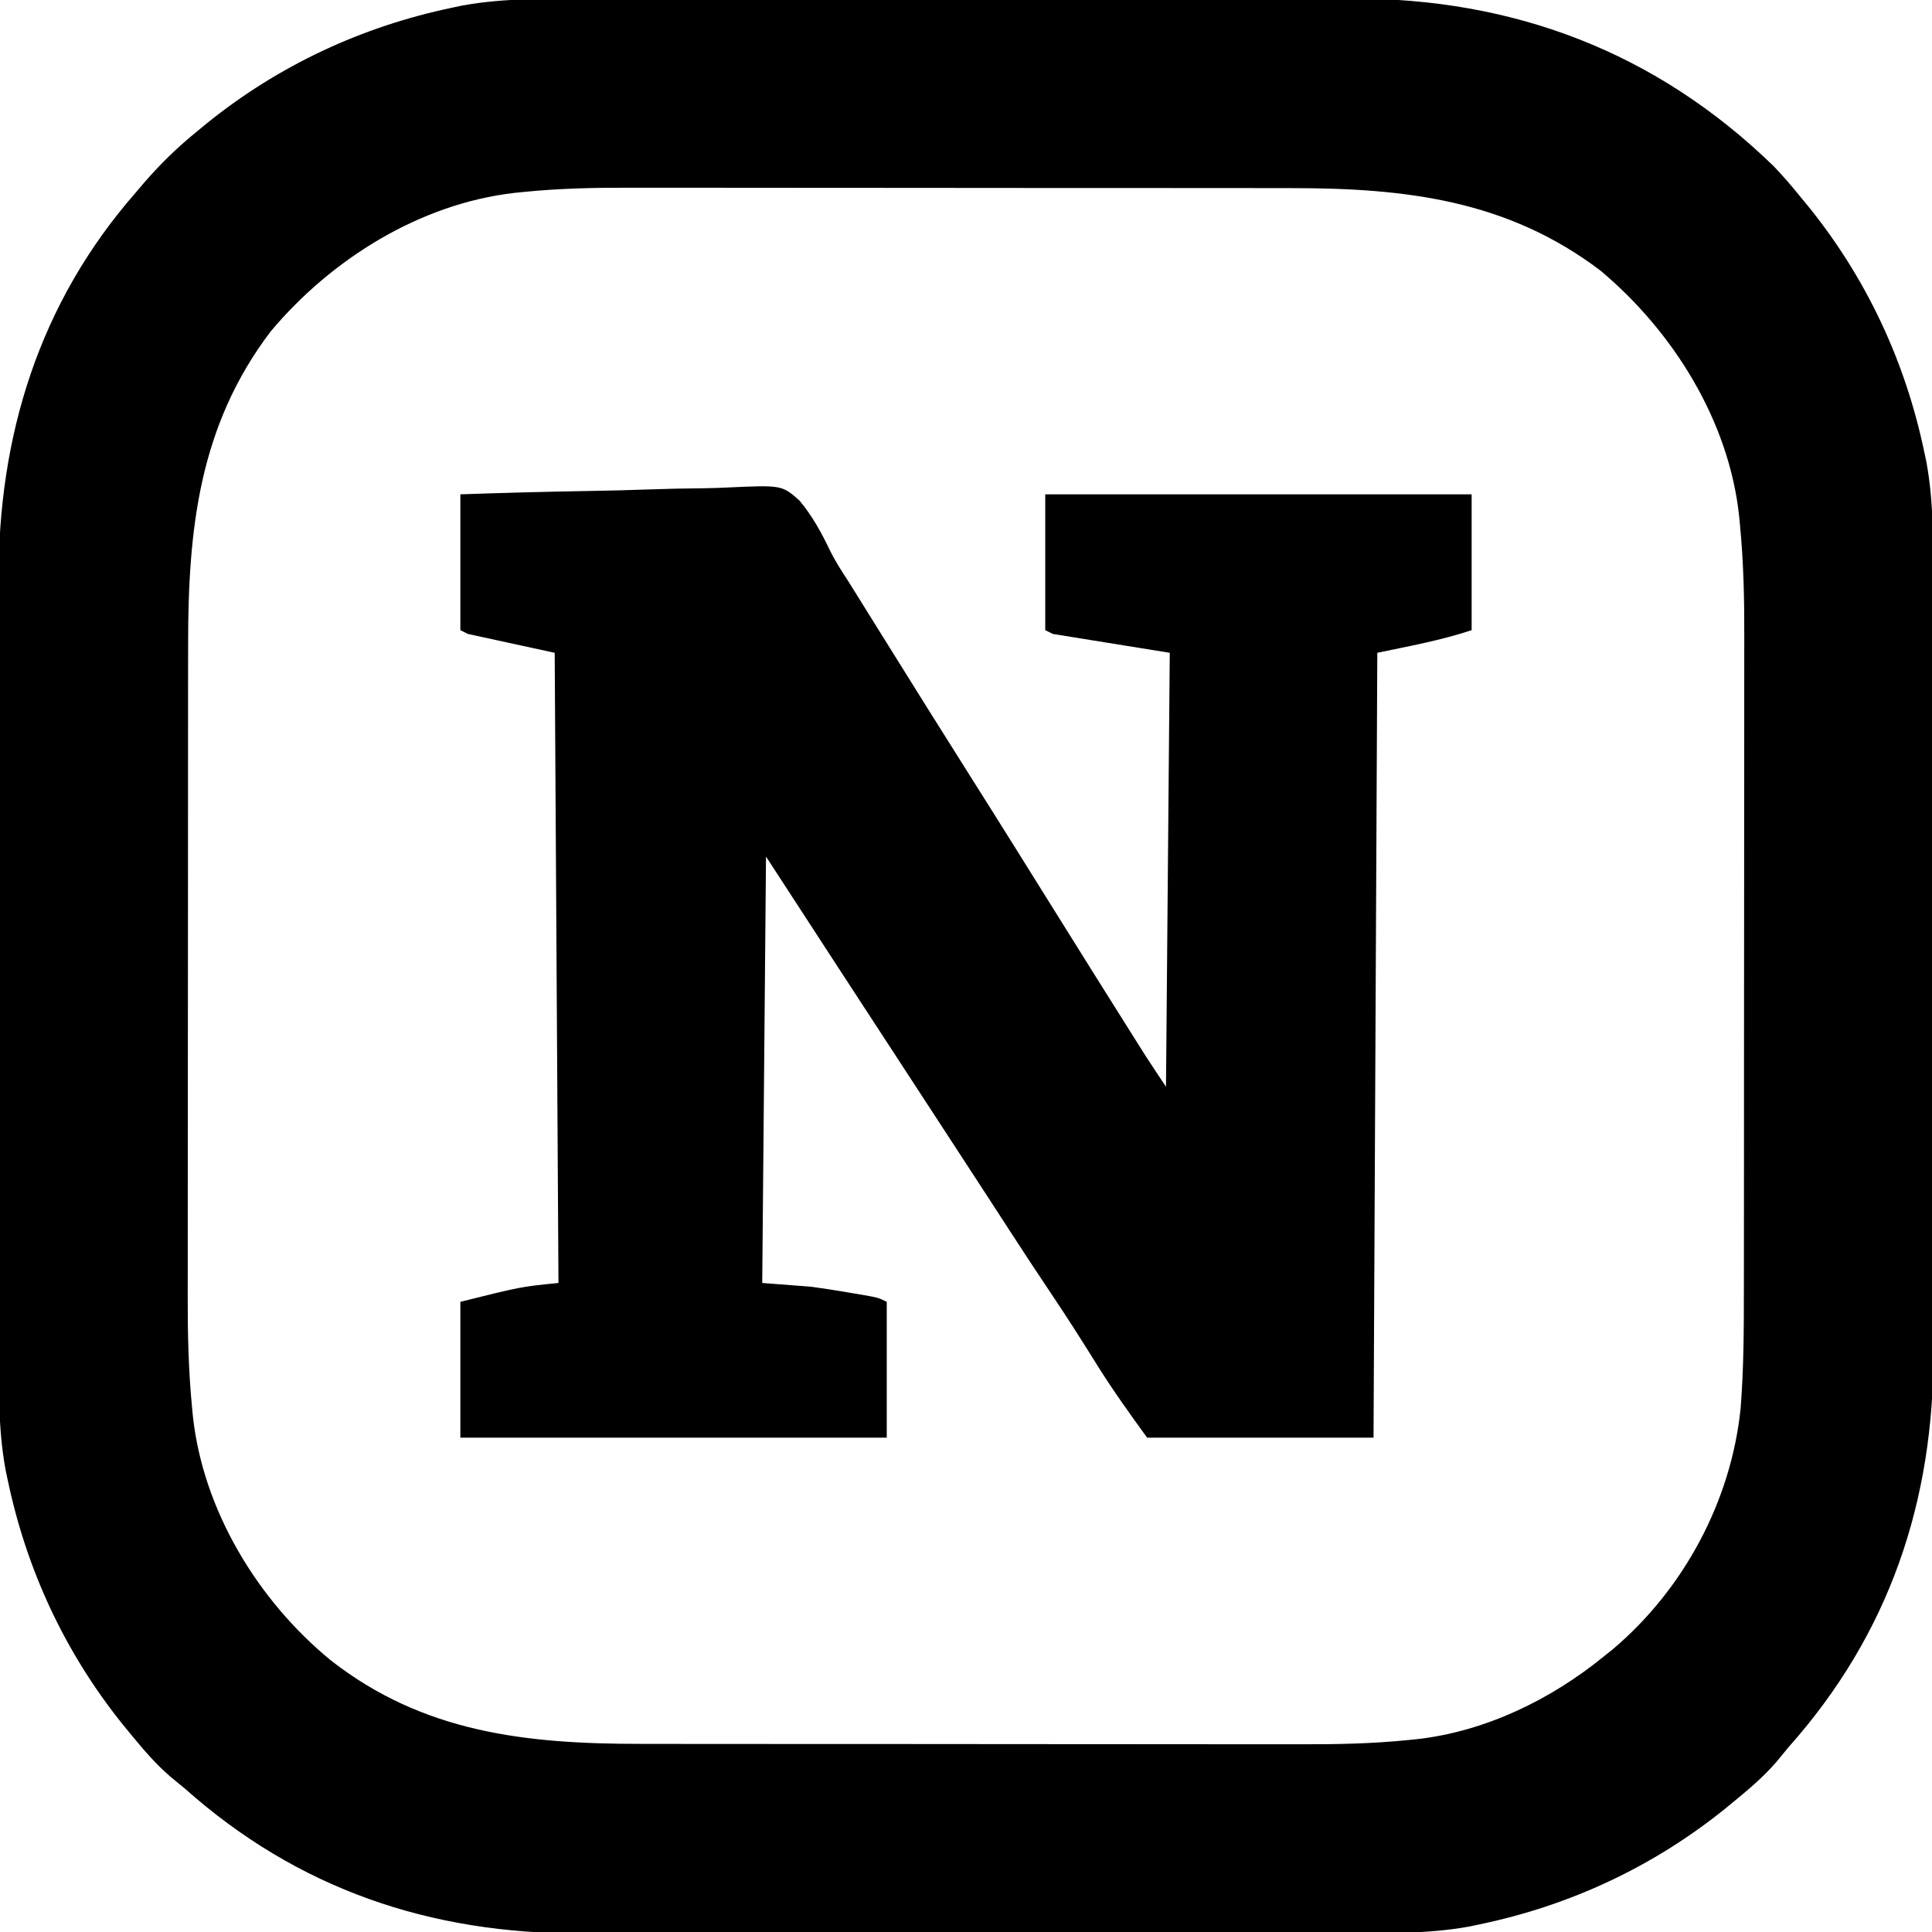
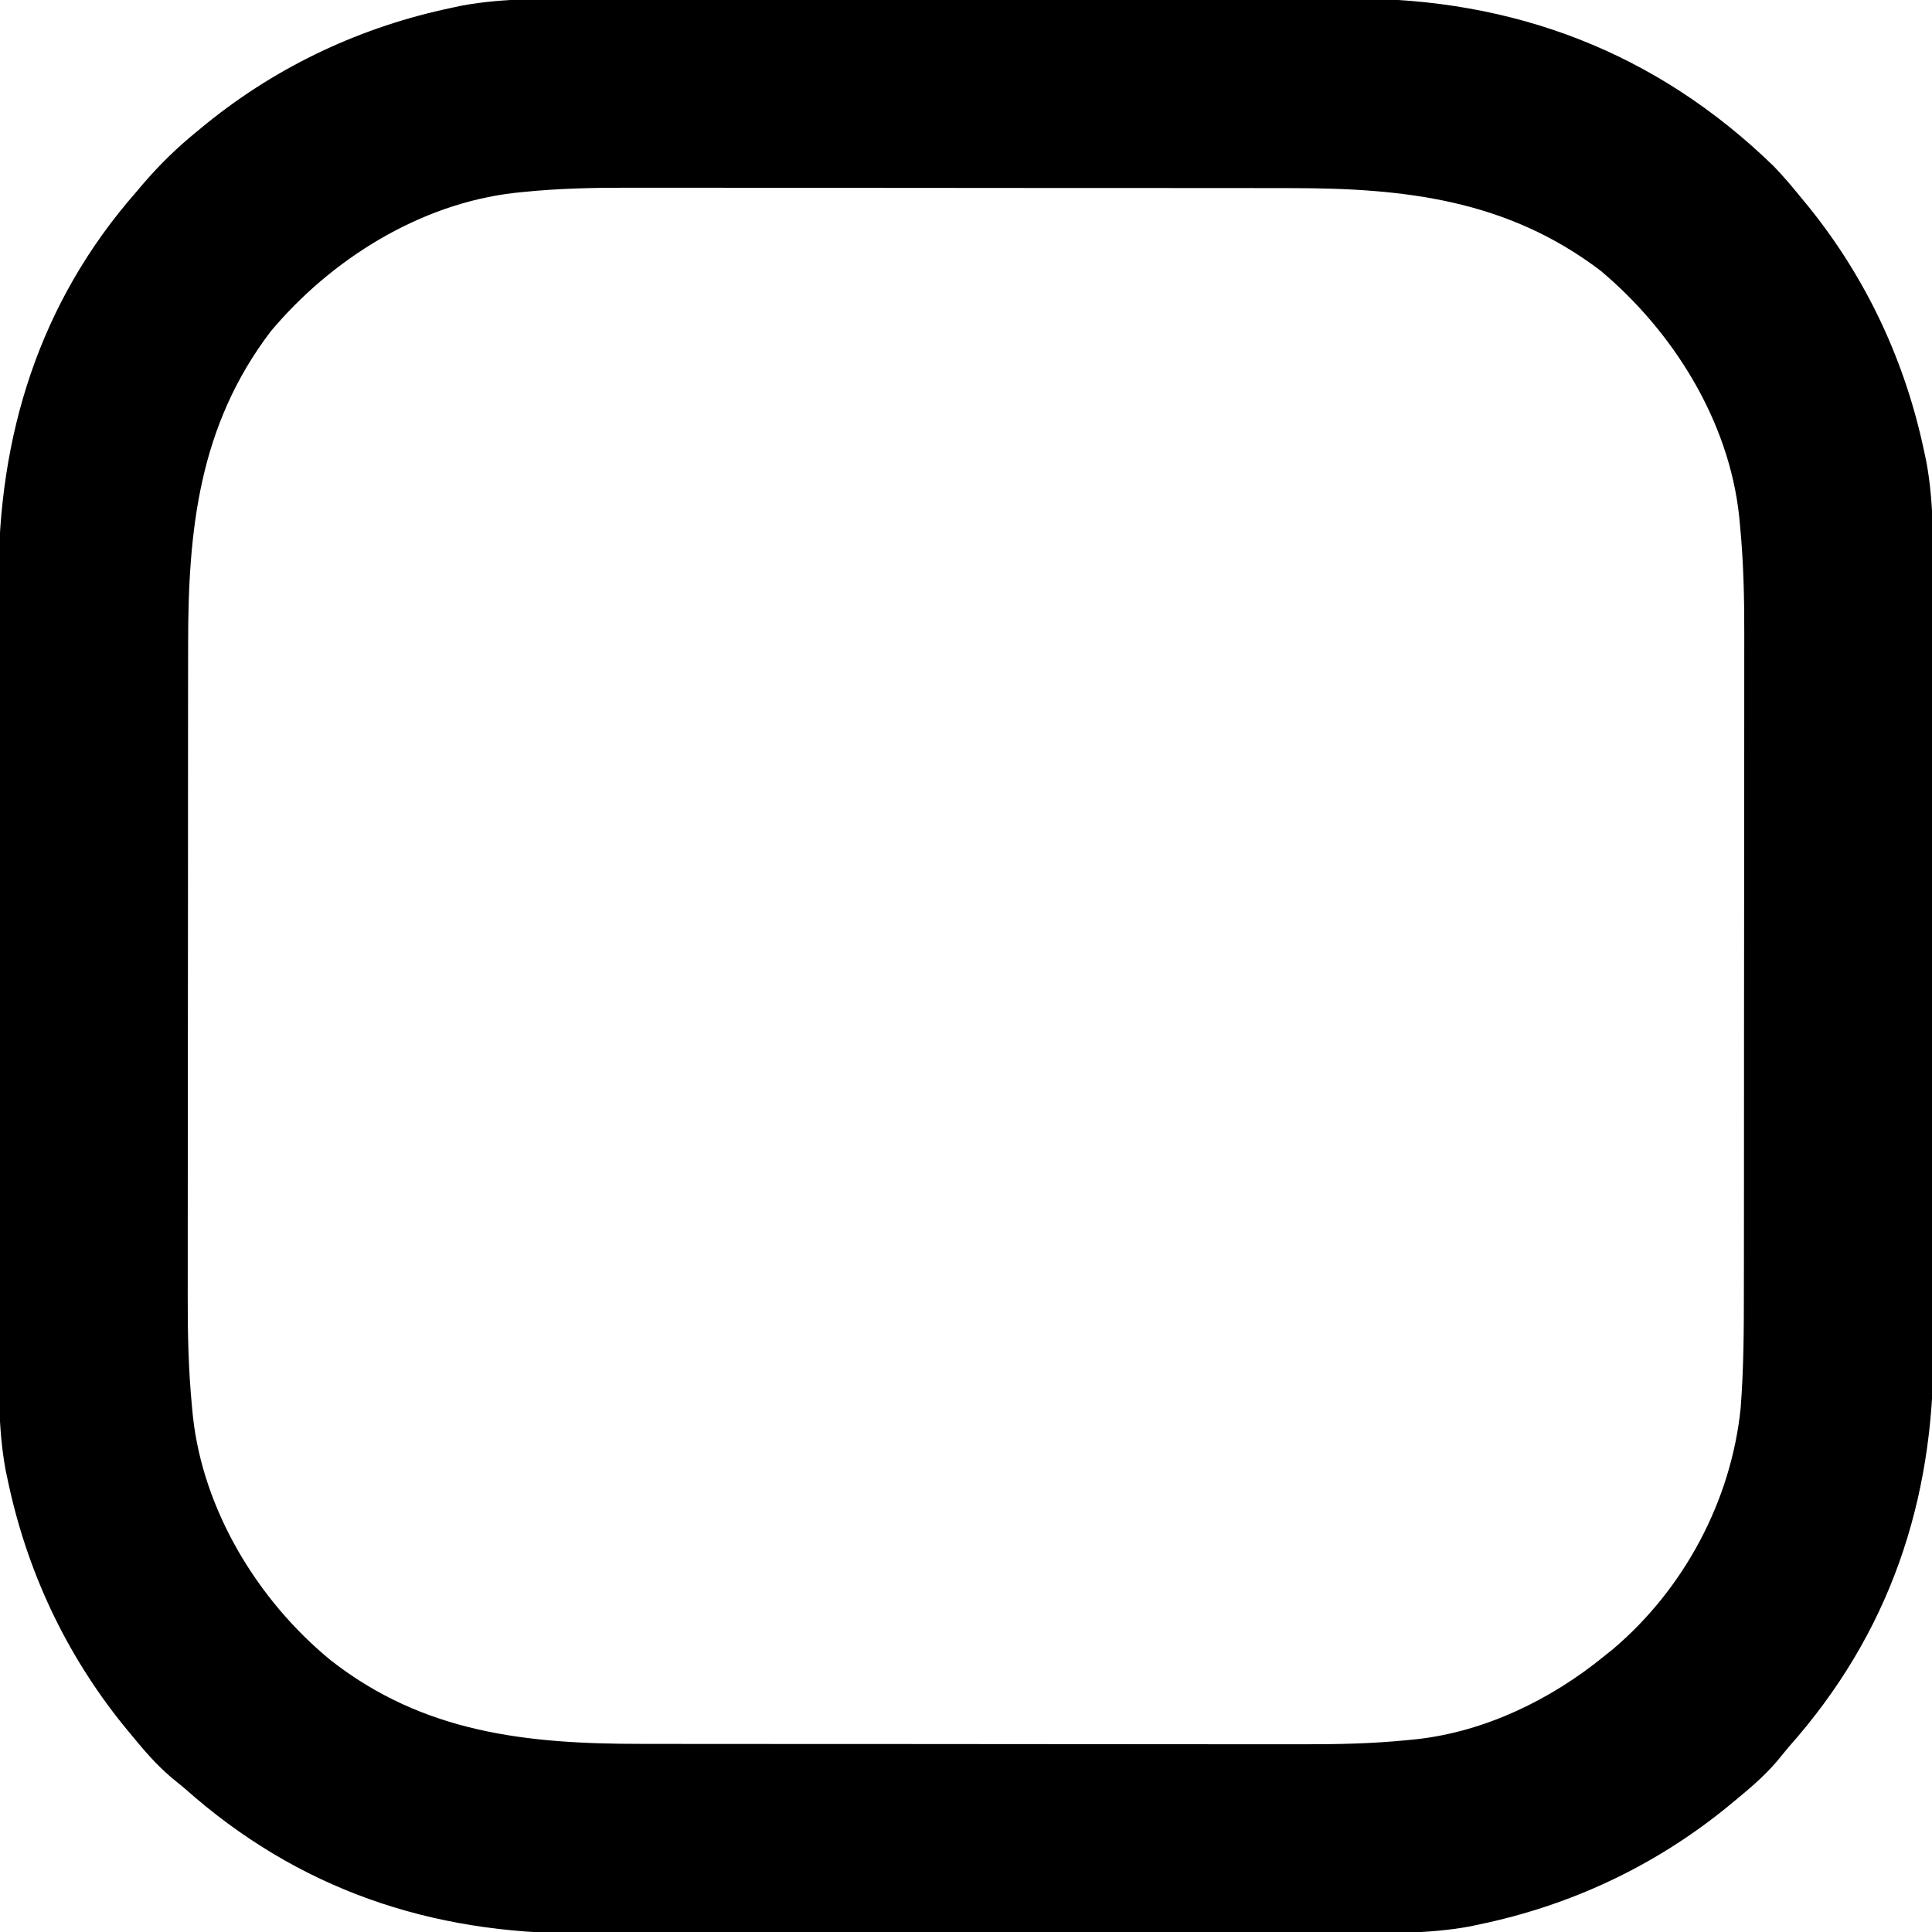
<svg xmlns="http://www.w3.org/2000/svg" version="1.1" width="512" height="512">
  <path d="M0 0 C2.396 -0.004 4.793 -0.01 7.189 -0.015 C12.997 -0.027 18.805 -0.03 24.614 -0.028 C29.341 -0.026 34.069 -0.028 38.797 -0.032 C39.473 -0.033 40.149 -0.033 40.845 -0.034 C42.218 -0.035 43.592 -0.036 44.965 -0.037 C57.815 -0.048 70.665 -0.046 83.515 -0.04 C95.232 -0.035 106.95 -0.046 118.667 -0.065 C130.738 -0.085 142.809 -0.093 154.881 -0.089 C161.642 -0.087 168.403 -0.089 175.164 -0.104 C181.528 -0.116 187.891 -0.114 194.255 -0.101 C196.577 -0.099 198.9 -0.102 201.223 -0.11 C244.31 -0.253 282.099 14.032 313.228 44.275 C315.705 46.837 317.985 49.506 320.228 52.275 C320.987 53.196 321.746 54.118 322.529 55.068 C337.953 74.177 348.229 96.247 353.228 120.275 C353.401 121.091 353.575 121.907 353.754 122.747 C355.834 134.112 355.516 145.534 355.502 157.047 C355.507 159.443 355.512 161.84 355.518 164.236 C355.53 170.044 355.532 175.852 355.53 181.661 C355.528 186.388 355.53 191.116 355.534 195.844 C355.535 196.52 355.536 197.196 355.536 197.892 C355.537 199.265 355.539 200.639 355.54 202.012 C355.551 214.862 355.549 227.712 355.542 240.562 C355.537 252.279 355.548 263.996 355.568 275.714 C355.587 287.785 355.595 299.856 355.591 311.928 C355.589 318.689 355.592 325.45 355.606 332.211 C355.619 338.574 355.617 344.938 355.604 351.302 C355.601 353.624 355.604 355.947 355.612 358.27 C355.745 398.183 343.925 433.277 317.228 463.275 C316.162 464.564 315.099 465.855 314.04 467.15 C310.77 470.928 307.089 474.114 303.228 477.275 C301.839 478.419 301.839 478.419 300.423 479.587 C281.311 495.002 259.253 505.277 235.228 510.275 C234.412 510.448 233.596 510.622 232.755 510.801 C221.39 512.881 209.968 512.563 198.456 512.549 C196.059 512.554 193.663 512.559 191.267 512.565 C185.458 512.577 179.65 512.579 173.842 512.577 C169.114 512.575 164.386 512.577 159.658 512.581 C158.983 512.582 158.307 512.582 157.611 512.583 C156.237 512.584 154.864 512.585 153.491 512.587 C140.641 512.598 127.791 512.595 114.941 512.589 C103.223 512.584 91.506 512.595 79.789 512.614 C67.717 512.634 55.646 512.642 43.575 512.638 C36.814 512.636 30.053 512.639 23.292 512.653 C16.928 512.666 10.564 512.664 4.201 512.651 C1.878 512.648 -0.445 512.651 -2.767 512.659 C-42.68 512.792 -77.775 500.972 -107.772 474.275 C-109.062 473.209 -110.353 472.146 -111.647 471.087 C-115.426 467.817 -118.612 464.136 -121.772 460.275 C-122.917 458.886 -122.917 458.886 -124.085 457.47 C-139.499 438.358 -149.775 416.299 -154.772 392.275 C-154.946 391.459 -155.12 390.643 -155.298 389.802 C-157.378 378.437 -157.061 367.015 -157.047 355.502 C-157.051 353.106 -157.056 350.71 -157.062 348.313 C-157.074 342.505 -157.077 336.697 -157.075 330.889 C-157.073 326.161 -157.075 321.433 -157.079 316.705 C-157.08 315.692 -157.08 315.692 -157.081 314.658 C-157.082 313.284 -157.083 311.911 -157.084 310.537 C-157.095 297.687 -157.093 284.837 -157.087 271.987 C-157.082 260.27 -157.093 248.553 -157.112 236.836 C-157.131 224.764 -157.14 212.693 -157.136 200.622 C-157.134 193.861 -157.136 187.1 -157.151 180.339 C-157.163 173.975 -157.161 167.611 -157.148 161.248 C-157.146 158.925 -157.148 156.602 -157.157 154.28 C-157.284 115.806 -146.431 80.566 -120.772 51.275 C-120.093 50.474 -119.414 49.674 -118.714 48.849 C-114.408 43.855 -109.886 39.432 -104.772 35.275 C-103.849 34.514 -102.926 33.754 -101.975 32.97 C-82.865 17.549 -60.799 7.273 -36.772 2.275 C-35.956 2.101 -35.14 1.927 -34.3 1.748 C-22.935 -0.331 -11.513 -0.014 0 0 Z M-18.11 51.157 C-18.865 51.234 -19.62 51.31 -20.397 51.389 C-45.507 54.263 -68.976 68.957 -85.022 88.087 C-104.025 113.083 -106.926 140.519 -106.917 171.008 C-106.92 173.066 -106.924 175.124 -106.928 177.182 C-106.936 182.736 -106.939 188.29 -106.939 193.845 C-106.94 197.325 -106.942 200.806 -106.945 204.287 C-106.954 216.461 -106.958 228.634 -106.958 240.808 C-106.957 252.107 -106.967 263.405 -106.983 274.703 C-106.996 284.444 -107.002 294.186 -107.001 303.927 C-107.001 309.727 -107.004 315.527 -107.014 321.326 C-107.024 326.788 -107.024 332.25 -107.017 337.712 C-107.016 339.699 -107.018 341.687 -107.024 343.675 C-107.052 353.532 -106.839 363.287 -105.89 373.103 C-105.813 373.905 -105.737 374.708 -105.658 375.534 C-102.965 400.546 -88.412 424.471 -69.127 440.268 C-44.544 459.521 -17.2 462.429 13.047 462.42 C15.126 462.423 17.206 462.426 19.285 462.43 C24.901 462.439 30.517 462.441 36.133 462.442 C39.651 462.443 43.17 462.445 46.688 462.447 C58.991 462.457 71.293 462.461 83.595 462.46 C95.018 462.459 106.441 462.47 117.863 462.486 C127.707 462.499 137.552 462.504 147.396 462.504 C153.259 462.503 159.121 462.506 164.984 462.517 C170.505 462.526 176.026 462.526 181.547 462.519 C183.558 462.518 185.569 462.52 187.579 462.527 C197.29 462.554 206.899 462.38 216.566 461.392 C217.32 461.316 218.075 461.239 218.853 461.161 C236.936 459.09 254.216 450.689 268.228 439.275 C269.469 438.279 269.469 438.279 270.736 437.263 C289.506 421.346 302.016 397.986 304.515 373.459 C305.35 362.816 305.376 352.212 305.373 341.542 C305.376 339.483 305.379 337.425 305.383 335.367 C305.392 329.813 305.394 324.259 305.395 318.705 C305.396 315.224 305.398 311.743 305.401 308.263 C305.41 296.089 305.414 283.915 305.413 271.741 C305.412 260.443 305.423 249.145 305.439 237.847 C305.452 228.105 305.457 218.364 305.457 208.622 C305.456 202.822 305.459 197.023 305.47 191.223 C305.48 185.761 305.48 180.3 305.472 174.838 C305.471 172.85 305.474 170.862 305.48 168.874 C305.508 159.017 305.295 149.262 304.345 139.446 C304.269 138.644 304.192 137.842 304.114 137.015 C301.394 111.759 286.641 88.151 267.415 72.025 C242.69 53.227 215.58 50.121 185.409 50.129 C183.329 50.126 181.25 50.123 179.171 50.119 C173.555 50.11 167.939 50.108 162.323 50.107 C158.804 50.107 155.286 50.105 151.767 50.102 C139.465 50.093 127.162 50.089 114.86 50.089 C103.438 50.09 92.015 50.079 80.592 50.064 C70.748 50.05 60.904 50.045 51.06 50.046 C45.197 50.046 39.334 50.043 33.471 50.033 C27.95 50.023 22.43 50.023 16.909 50.03 C14.898 50.031 12.887 50.029 10.876 50.023 C1.166 49.995 -8.444 50.169 -18.11 51.157 Z " fill="#000000" transform="translate(156.772,-0.275)" />
-   <path d="M0 0 C11.284 -0.385 22.563 -0.697 33.851 -0.881 C39.094 -0.969 44.332 -1.089 49.573 -1.282 C54.637 -1.468 59.697 -1.569 64.764 -1.613 C66.69 -1.644 68.616 -1.705 70.54 -1.797 C85.197 -2.471 85.197 -2.471 89.873 1.652 C93.263 5.715 95.707 10.187 97.987 14.943 C99.389 17.791 101.089 20.414 102.828 23.066 C103.97 24.898 105.111 26.73 106.25 28.562 C107.533 30.62 108.815 32.677 110.098 34.734 C110.741 35.768 111.384 36.801 112.047 37.865 C115.256 43.017 118.471 48.165 121.688 53.312 C122.314 54.315 122.94 55.317 123.585 56.35 C127.374 62.41 131.178 68.46 135 74.5 C142.699 86.667 150.313 98.888 157.937 111.103 C164.503 121.621 171.072 132.137 177.688 142.625 C178.169 143.389 178.65 144.152 179.145 144.939 C179.596 145.652 180.047 146.366 180.512 147.102 C181.091 148.019 181.091 148.019 181.682 148.956 C183.424 151.657 185.217 154.325 187 157 C187.495 100.075 187.495 100.075 188 42 C177.77 40.35 167.54 38.7 157 37 C156.34 36.67 155.68 36.34 155 36 C155 24.12 155 12.24 155 0 C192.29 0 229.58 0 268 0 C268 11.88 268 23.76 268 36 C259.87 38.71 251.386 40.234 243 42 C242.505 144.96 242.505 144.96 242 250 C222.2 250 202.4 250 182 250 C177.125 243.297 172.456 236.767 168.125 229.75 C164.514 223.967 160.868 218.22 157.062 212.562 C153.262 206.907 149.521 201.216 145.812 195.5 C145.268 194.661 144.724 193.823 144.164 192.958 C143.029 191.209 141.894 189.459 140.759 187.709 C137.721 183.031 134.673 178.359 131.625 173.688 C130.999 172.728 130.373 171.768 129.728 170.779 C128.454 168.827 127.181 166.875 125.907 164.923 C122.147 159.16 118.389 153.396 114.63 147.632 C111.48 142.803 108.33 137.973 105.18 133.145 C104.542 132.167 103.905 131.19 103.248 130.184 C102.07 128.378 100.891 126.572 99.713 124.766 C93.463 115.185 87.234 105.591 81 96 C80.67 133.29 80.34 170.58 80 209 C84.29 209.33 88.58 209.66 93 210 C96.25 210.455 99.46 210.933 102.688 211.5 C103.471 211.63 104.254 211.76 105.061 211.895 C110.724 212.862 110.724 212.862 113 214 C113 225.88 113 237.76 113 250 C75.71 250 38.42 250 0 250 C0 238.12 0 226.24 0 214 C16 210 16 210 26 209 C25.67 153.89 25.34 98.78 25 42 C17.41 40.35 9.82 38.7 2 37 C1.34 36.67 0.68 36.34 0 36 C0 24.12 0 12.24 0 0 Z " fill="#000000" transform="translate(122,131)" />
</svg>